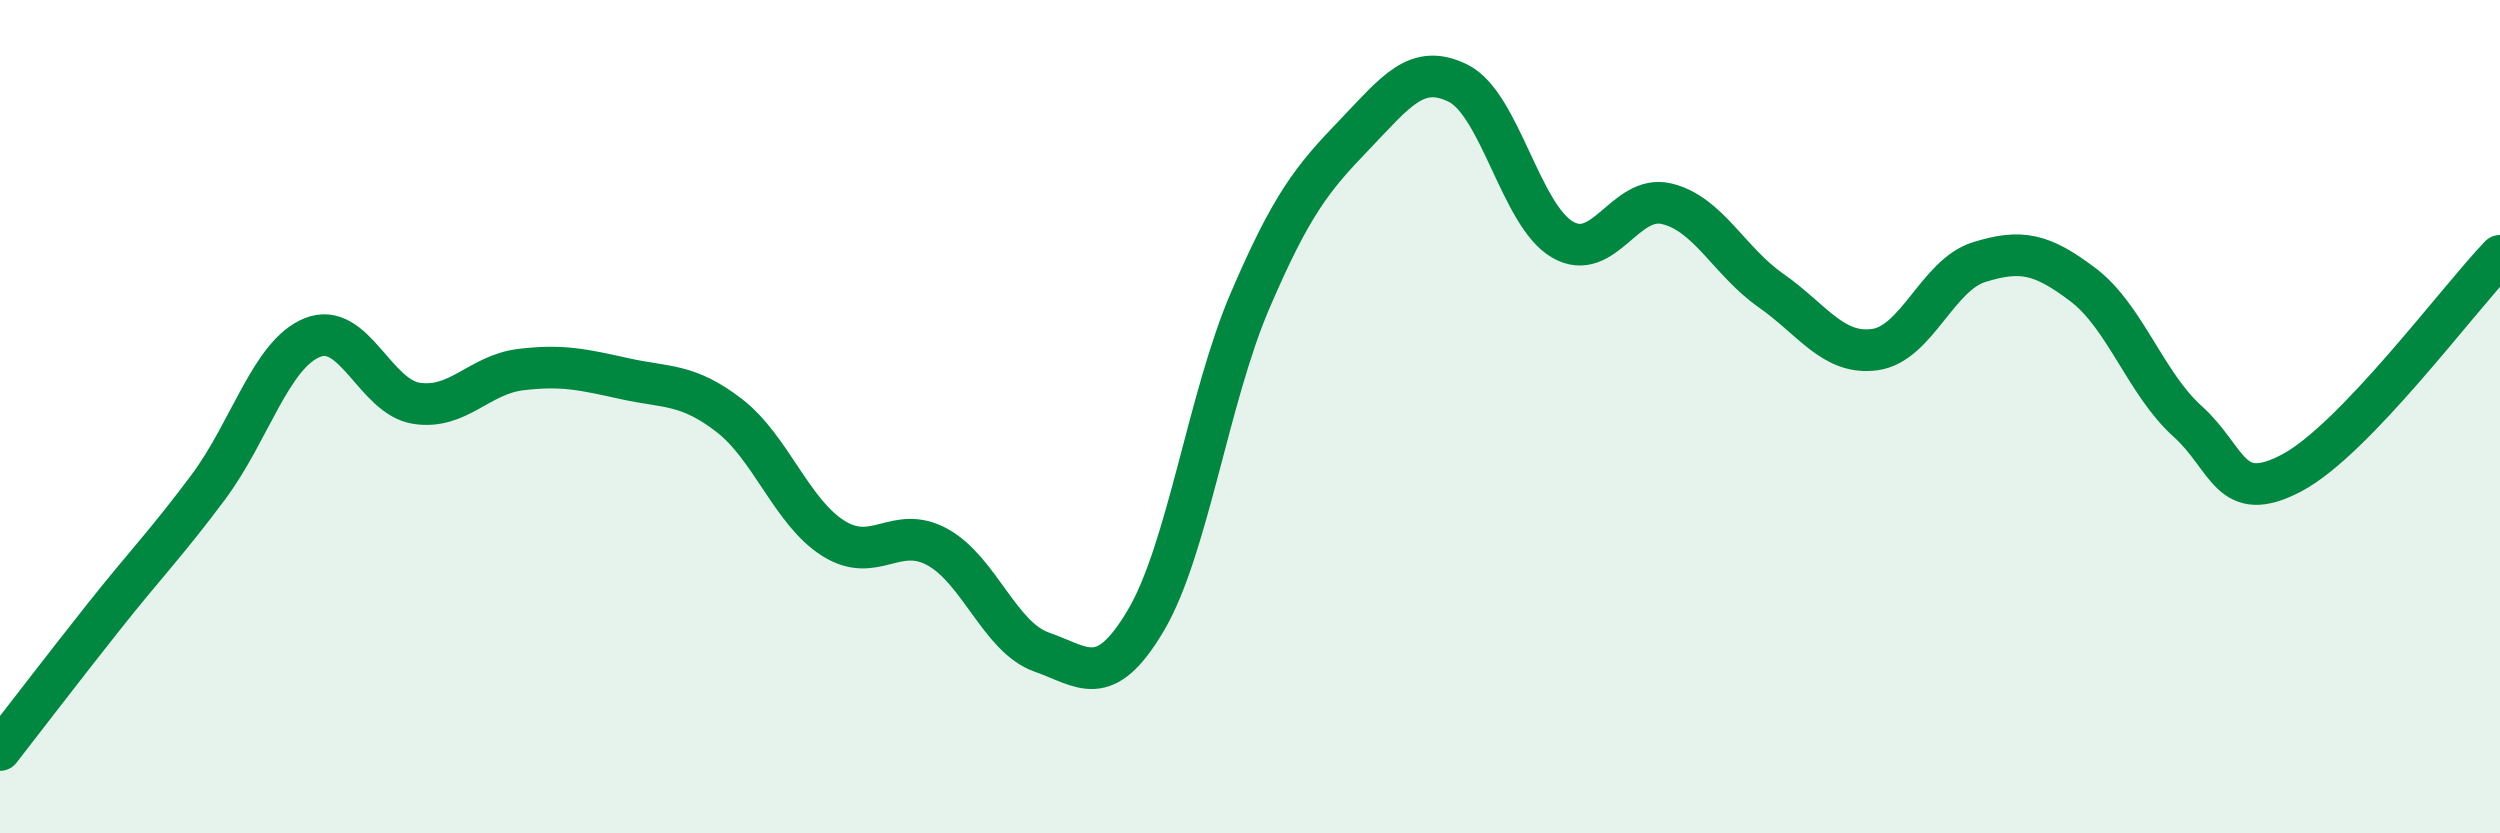
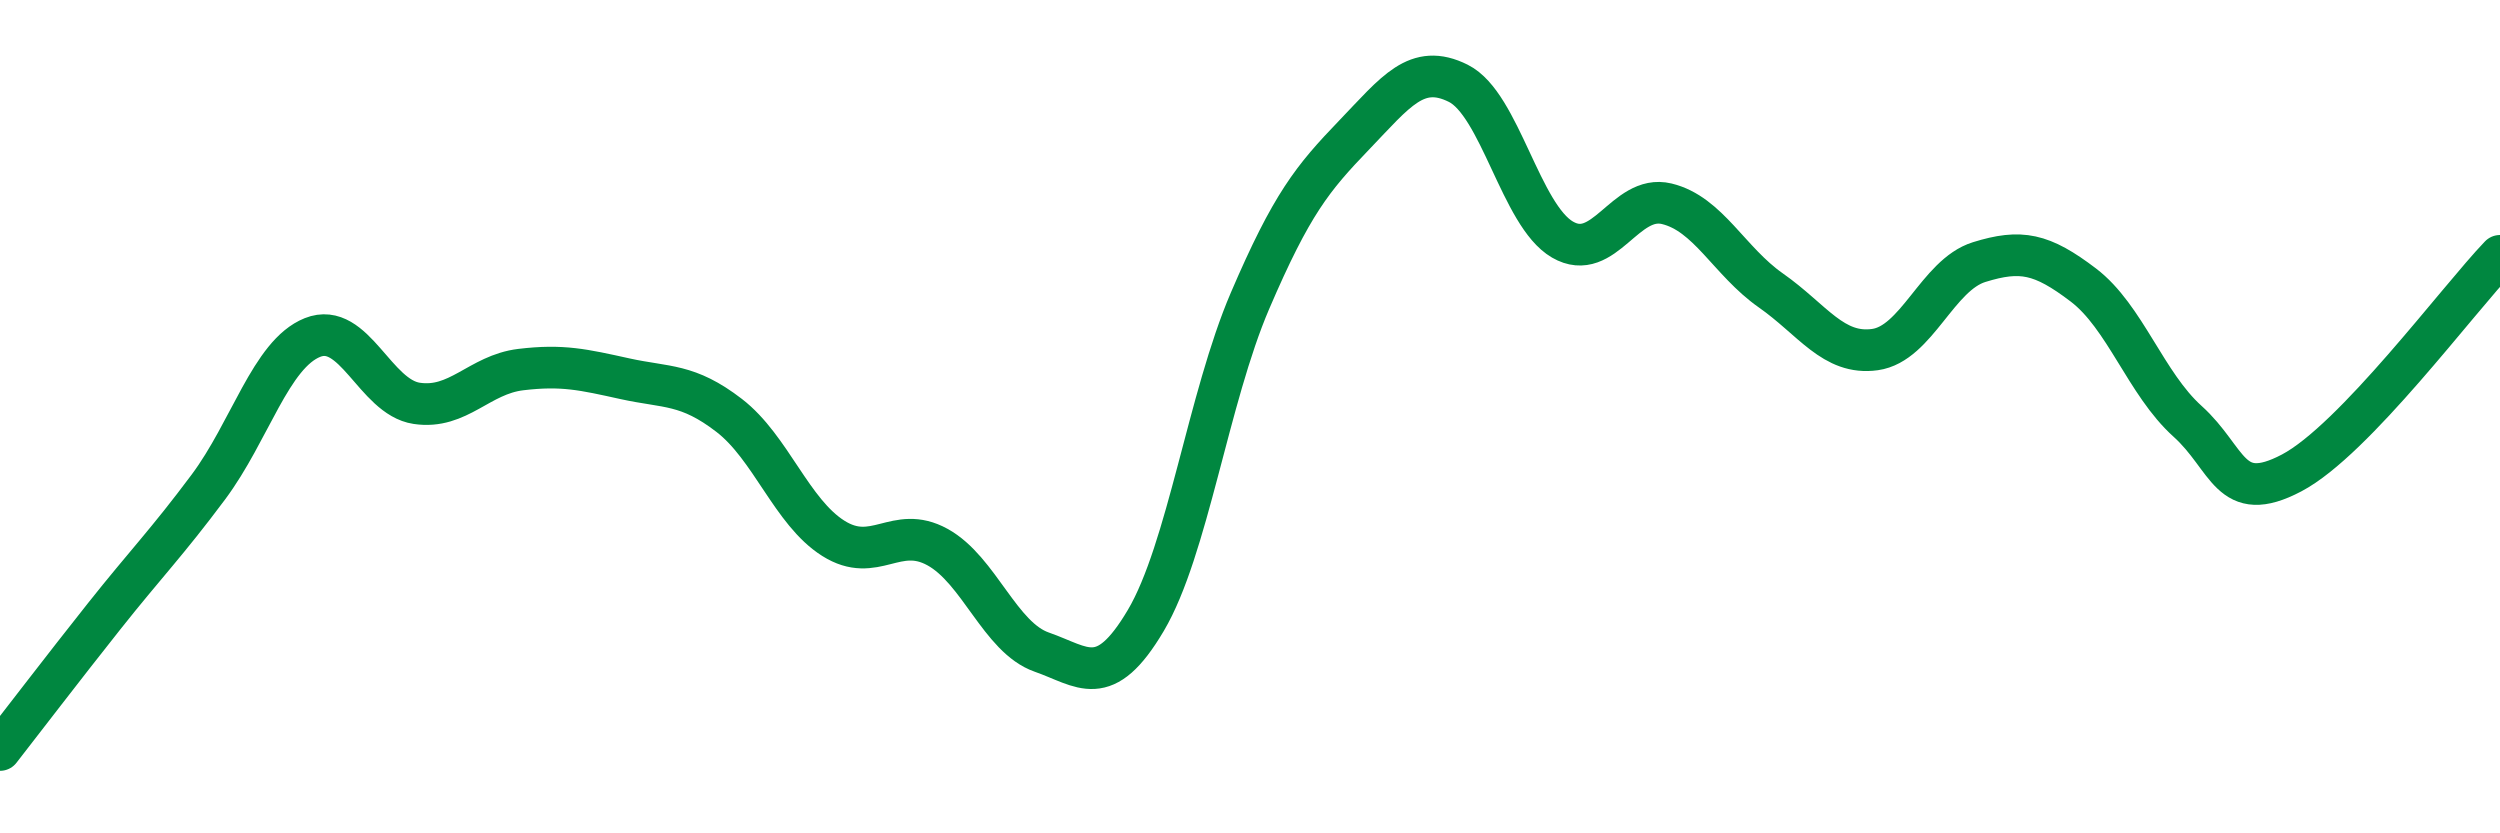
<svg xmlns="http://www.w3.org/2000/svg" width="60" height="20" viewBox="0 0 60 20">
-   <path d="M 0,18 C 0.5,17.36 1.5,16.05 2.5,14.79 C 3.5,13.53 4,13.03 5,11.69 C 6,10.35 6.5,8.5 7.5,8.1 C 8.5,7.7 9,9.53 10,9.68 C 11,9.83 11.5,8.99 12.5,8.87 C 13.5,8.75 14,8.87 15,9.09 C 16,9.31 16.5,9.2 17.5,9.97 C 18.5,10.74 19,12.29 20,12.92 C 21,13.55 21.5,12.58 22.5,13.13 C 23.5,13.68 24,15.3 25,15.65 C 26,16 26.5,16.58 27.5,14.89 C 28.5,13.2 29,9.55 30,7.22 C 31,4.89 31.5,4.28 32.5,3.24 C 33.5,2.2 34,1.5 35,2 C 36,2.5 36.5,5.17 37.5,5.75 C 38.5,6.33 39,4.65 40,4.89 C 41,5.13 41.5,6.27 42.5,6.97 C 43.5,7.67 44,8.53 45,8.39 C 46,8.25 46.5,6.6 47.5,6.29 C 48.5,5.98 49,6.08 50,6.84 C 51,7.6 51.5,9.21 52.5,10.11 C 53.5,11.01 53.5,12.14 55,11.35 C 56.5,10.56 59,7.18 60,6.14L60 20L0 20Z" fill="#008740" opacity="0.1" stroke-linecap="round" stroke-linejoin="round" />
  <path d="M 0,18 C 0.5,17.36 1.5,16.05 2.5,14.79 C 3.5,13.53 4,13.03 5,11.69 C 6,10.35 6.5,8.5 7.5,8.1 C 8.5,7.7 9,9.53 10,9.68 C 11,9.83 11.5,8.99 12.5,8.87 C 13.5,8.75 14,8.87 15,9.09 C 16,9.31 16.5,9.2 17.5,9.97 C 18.5,10.74 19,12.29 20,12.92 C 21,13.55 21.5,12.58 22.5,13.13 C 23.5,13.68 24,15.3 25,15.65 C 26,16 26.5,16.58 27.5,14.89 C 28.5,13.2 29,9.55 30,7.22 C 31,4.89 31.5,4.28 32.5,3.24 C 33.5,2.2 34,1.5 35,2 C 36,2.5 36.5,5.17 37.5,5.75 C 38.5,6.33 39,4.65 40,4.89 C 41,5.13 41.5,6.27 42.5,6.97 C 43.5,7.67 44,8.53 45,8.39 C 46,8.25 46.5,6.6 47.5,6.29 C 48.5,5.98 49,6.08 50,6.84 C 51,7.6 51.5,9.21 52.5,10.11 C 53.5,11.01 53.5,12.14 55,11.35 C 56.5,10.56 59,7.18 60,6.14" stroke="#008740" stroke-width="1" fill="none" stroke-linecap="round" stroke-linejoin="round" />
</svg>